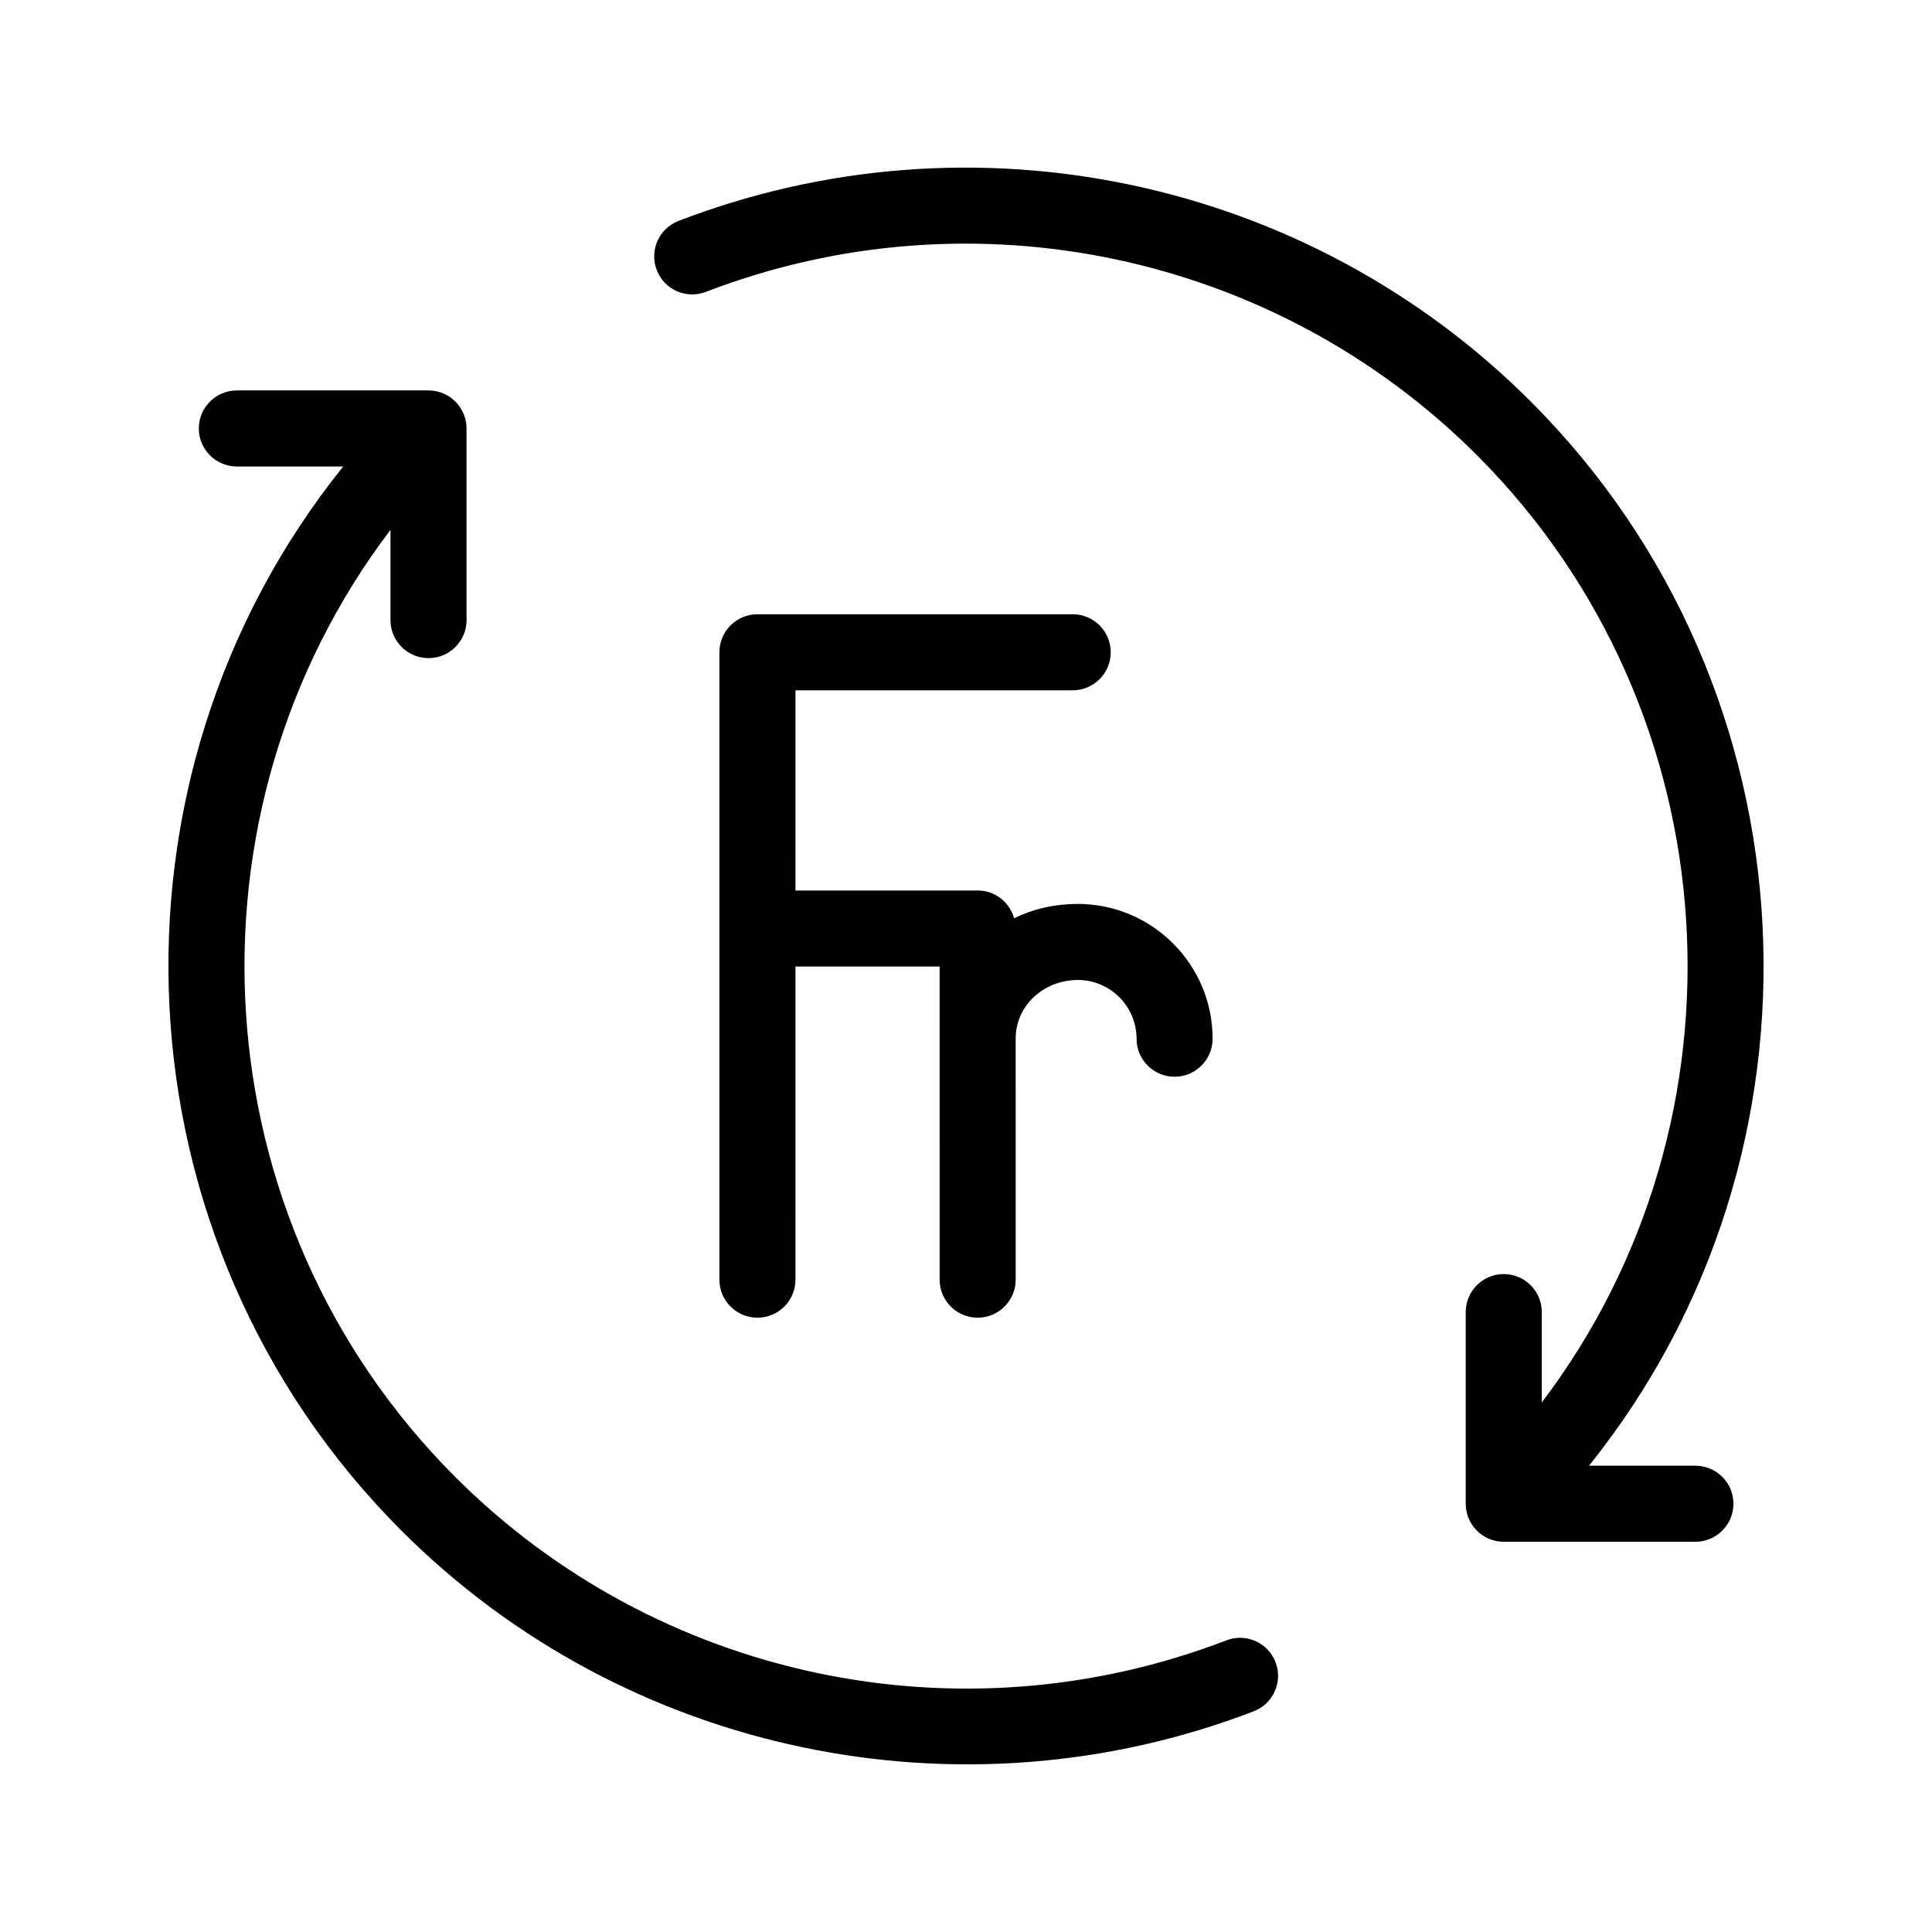
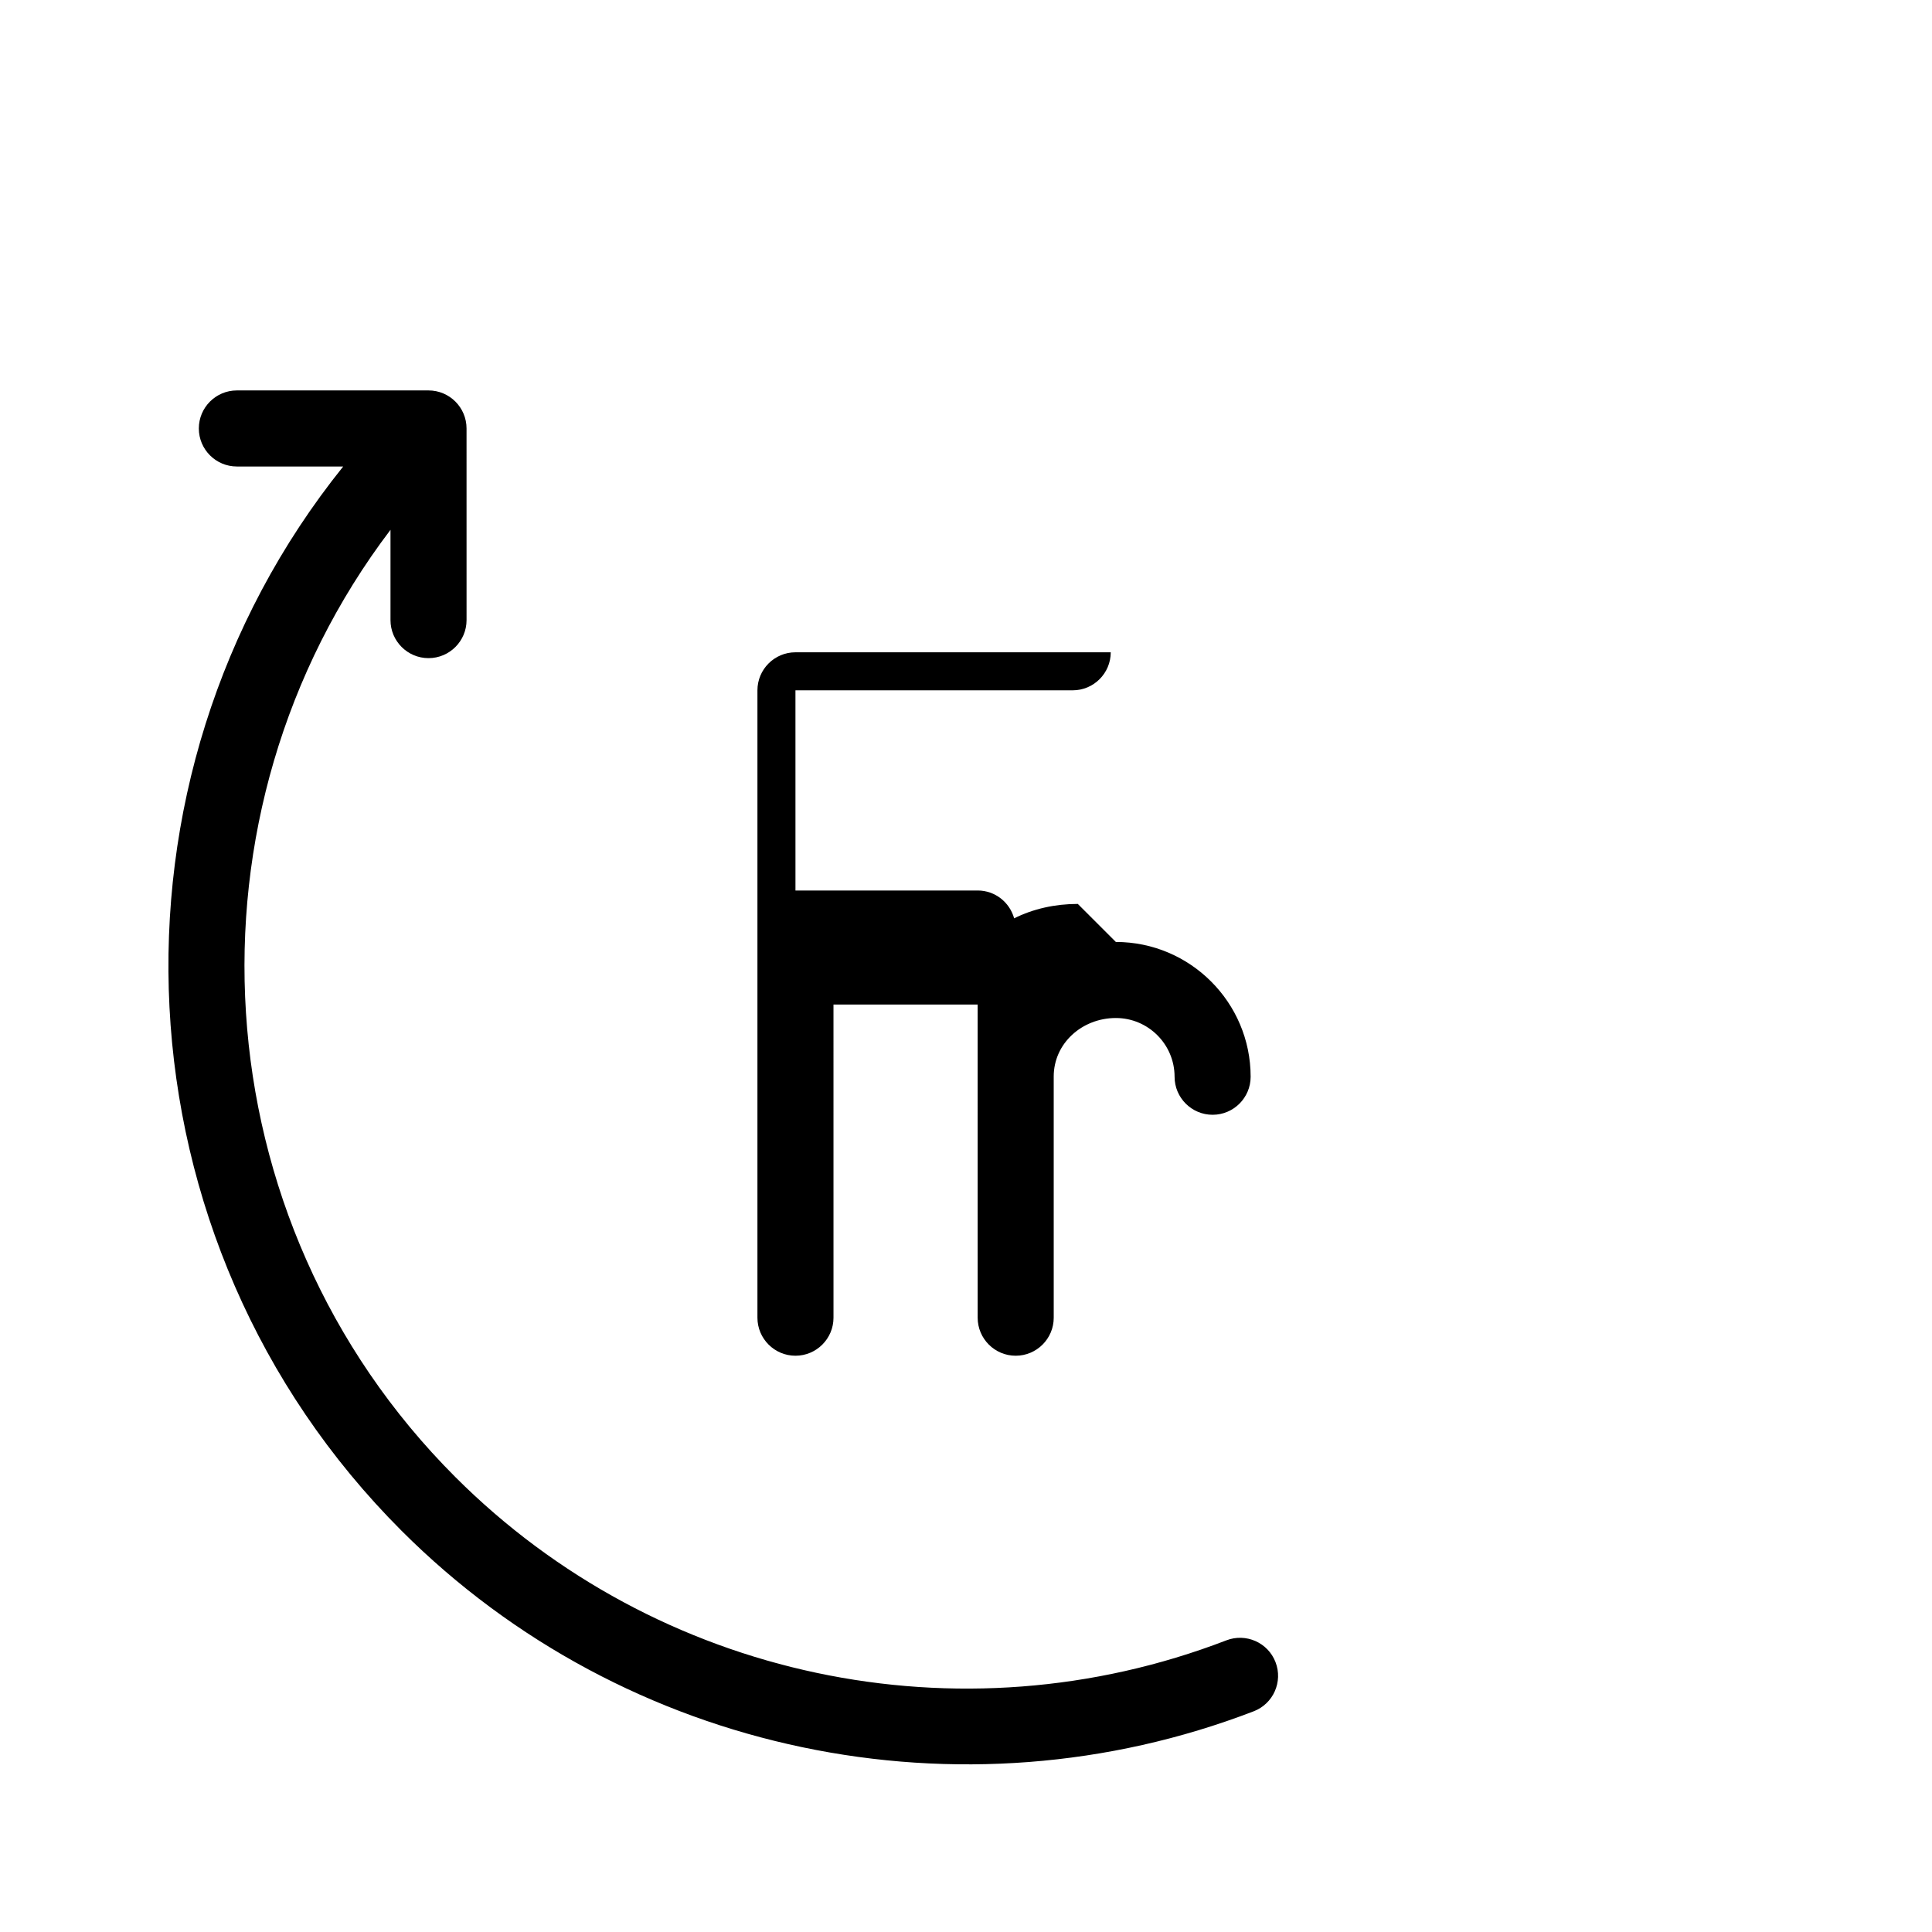
<svg xmlns="http://www.w3.org/2000/svg" fill="#000000" width="800px" height="800px" version="1.1" viewBox="144 144 512 512">
  <g>
-     <path d="m429.63 383.55c-5.984 0-11.824 1.285-16.871 3.82-1.184-4.246-5.039-7.379-9.668-7.379h-48.285l-0.004-53.051h73.477c5.562 0 10.078-4.516 10.078-10.078s-4.516-10.078-10.078-10.078l-83.551 0.004c-5.562 0-10.078 4.516-10.078 10.078v166.26c0 5.562 4.516 10.078 10.078 10.078s10.078-4.516 10.078-10.078l-0.004-82.988h38.207l0.004 82.988c0 5.562 4.516 10.078 10.078 10.078s10.078-4.516 10.078-10.078l-0.004-63.855c-0.023-8.906 7.566-15.566 16.465-15.566 8.586 0 15.566 6.984 15.566 15.566 0 5.562 4.516 10.078 10.078 10.078s10.078-4.516 10.078-10.078c-0.004-19.691-16.031-35.719-35.723-35.719z" />
+     <path d="m429.63 383.55c-5.984 0-11.824 1.285-16.871 3.82-1.184-4.246-5.039-7.379-9.668-7.379h-48.285l-0.004-53.051h73.477c5.562 0 10.078-4.516 10.078-10.078l-83.551 0.004c-5.562 0-10.078 4.516-10.078 10.078v166.26c0 5.562 4.516 10.078 10.078 10.078s10.078-4.516 10.078-10.078l-0.004-82.988h38.207l0.004 82.988c0 5.562 4.516 10.078 10.078 10.078s10.078-4.516 10.078-10.078l-0.004-63.855c-0.023-8.906 7.566-15.566 16.465-15.566 8.586 0 15.566 6.984 15.566 15.566 0 5.562 4.516 10.078 10.078 10.078s10.078-4.516 10.078-10.078c-0.004-19.691-16.031-35.719-35.723-35.719z" />
    <path d="m250.41 549.66c59.383 59.383 148.44 77.633 225.84 47.848 5.188-1.996 7.785-7.828 5.777-13.023-1.996-5.195-7.844-7.773-13.023-5.777-70.645 27.199-150.86 10.203-204.35-43.293-68.195-68.207-74-176.14-17.168-251.01v23.93c0 5.562 4.516 10.078 10.078 10.078s10.078-4.516 10.078-10.078l-0.004-50.789c0-5.562-4.516-10.078-10.078-10.078h-50.789c-5.562 0-10.078 4.516-10.078 10.078s4.516 10.078 10.078 10.078h28.184c-66.602 82.883-61.324 205.25 15.461 282.04z" />
-     <path d="m323.82 202.55c-5.195 1.996-7.777 7.828-5.777 13.023 1.996 5.195 7.828 7.773 13.023 5.777 70.633-27.191 150.86-10.203 204.35 43.293 68.09 68.105 73.961 176.2 17.172 251.02v-23.945c0-5.562-4.516-10.078-10.078-10.078s-10.078 4.516-10.078 10.078v50.789c0 5.562 4.516 10.078 10.078 10.078h50.789c5.562 0 10.078-4.516 10.078-10.078s-4.516-10.078-10.078-10.078h-28.203c66.559-82.816 61.223-205.37-15.438-282.03-59.121-59.125-147.77-77.902-225.84-47.852z" />
  </g>
</svg>